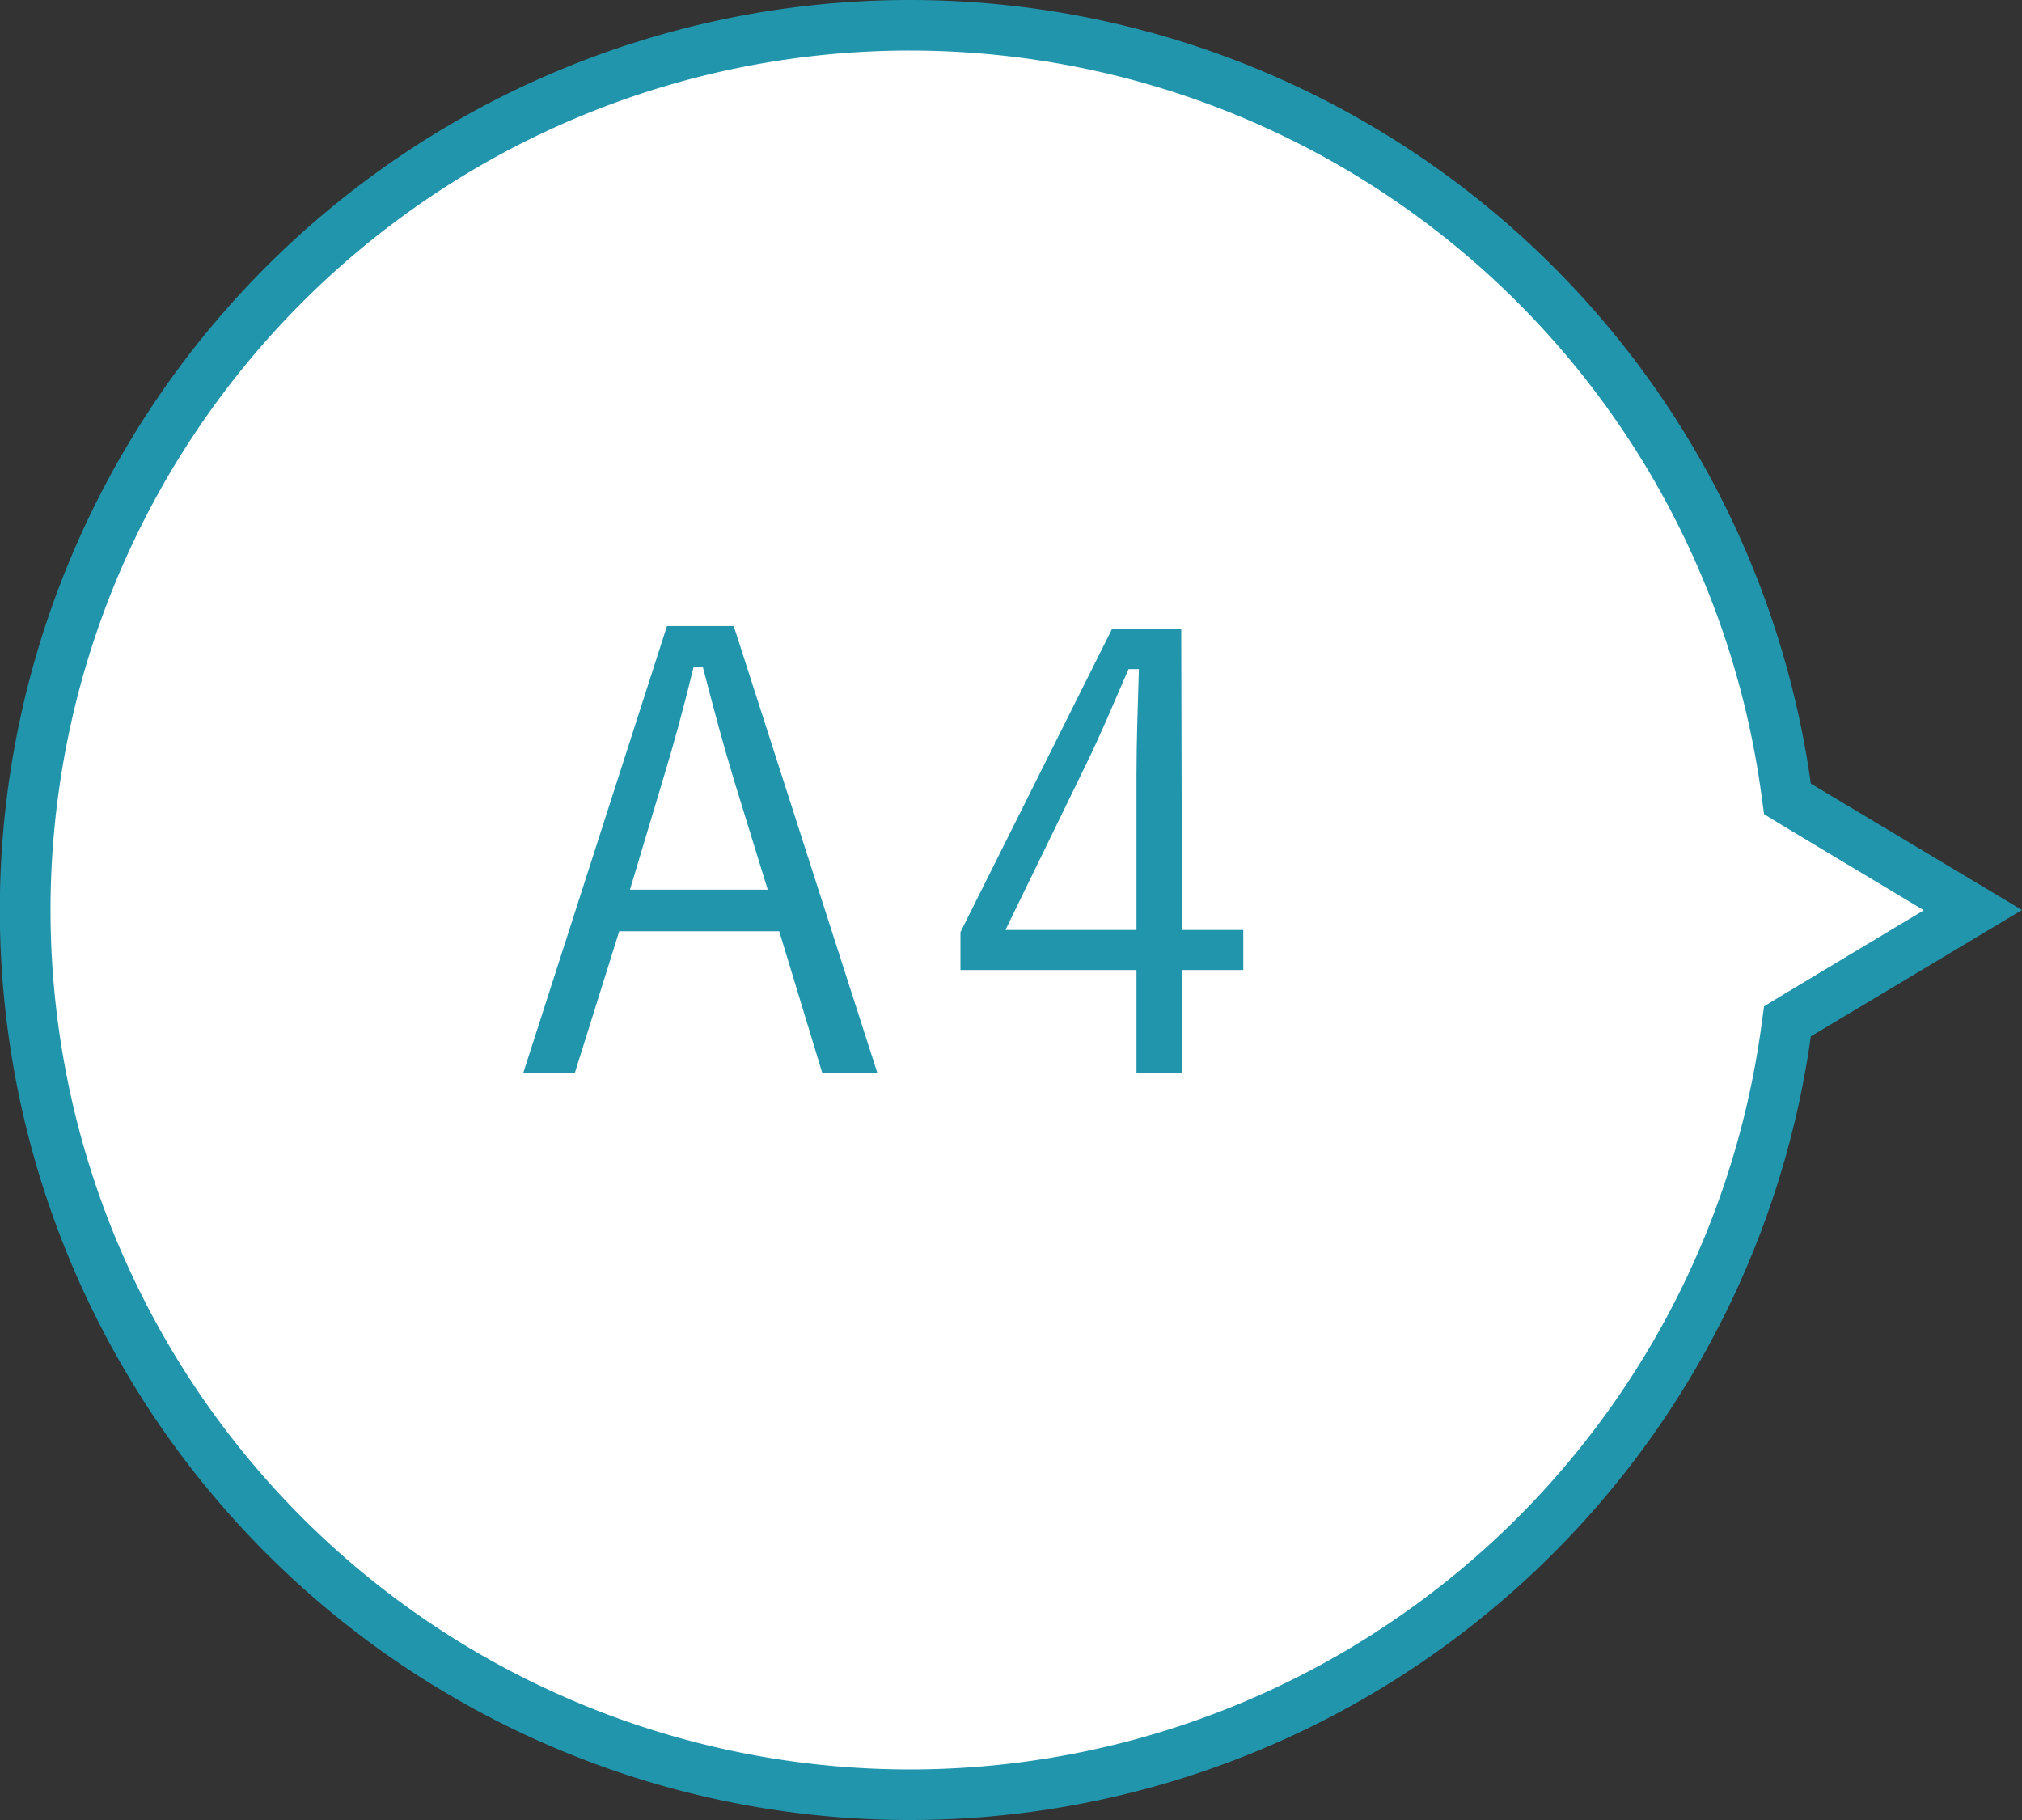
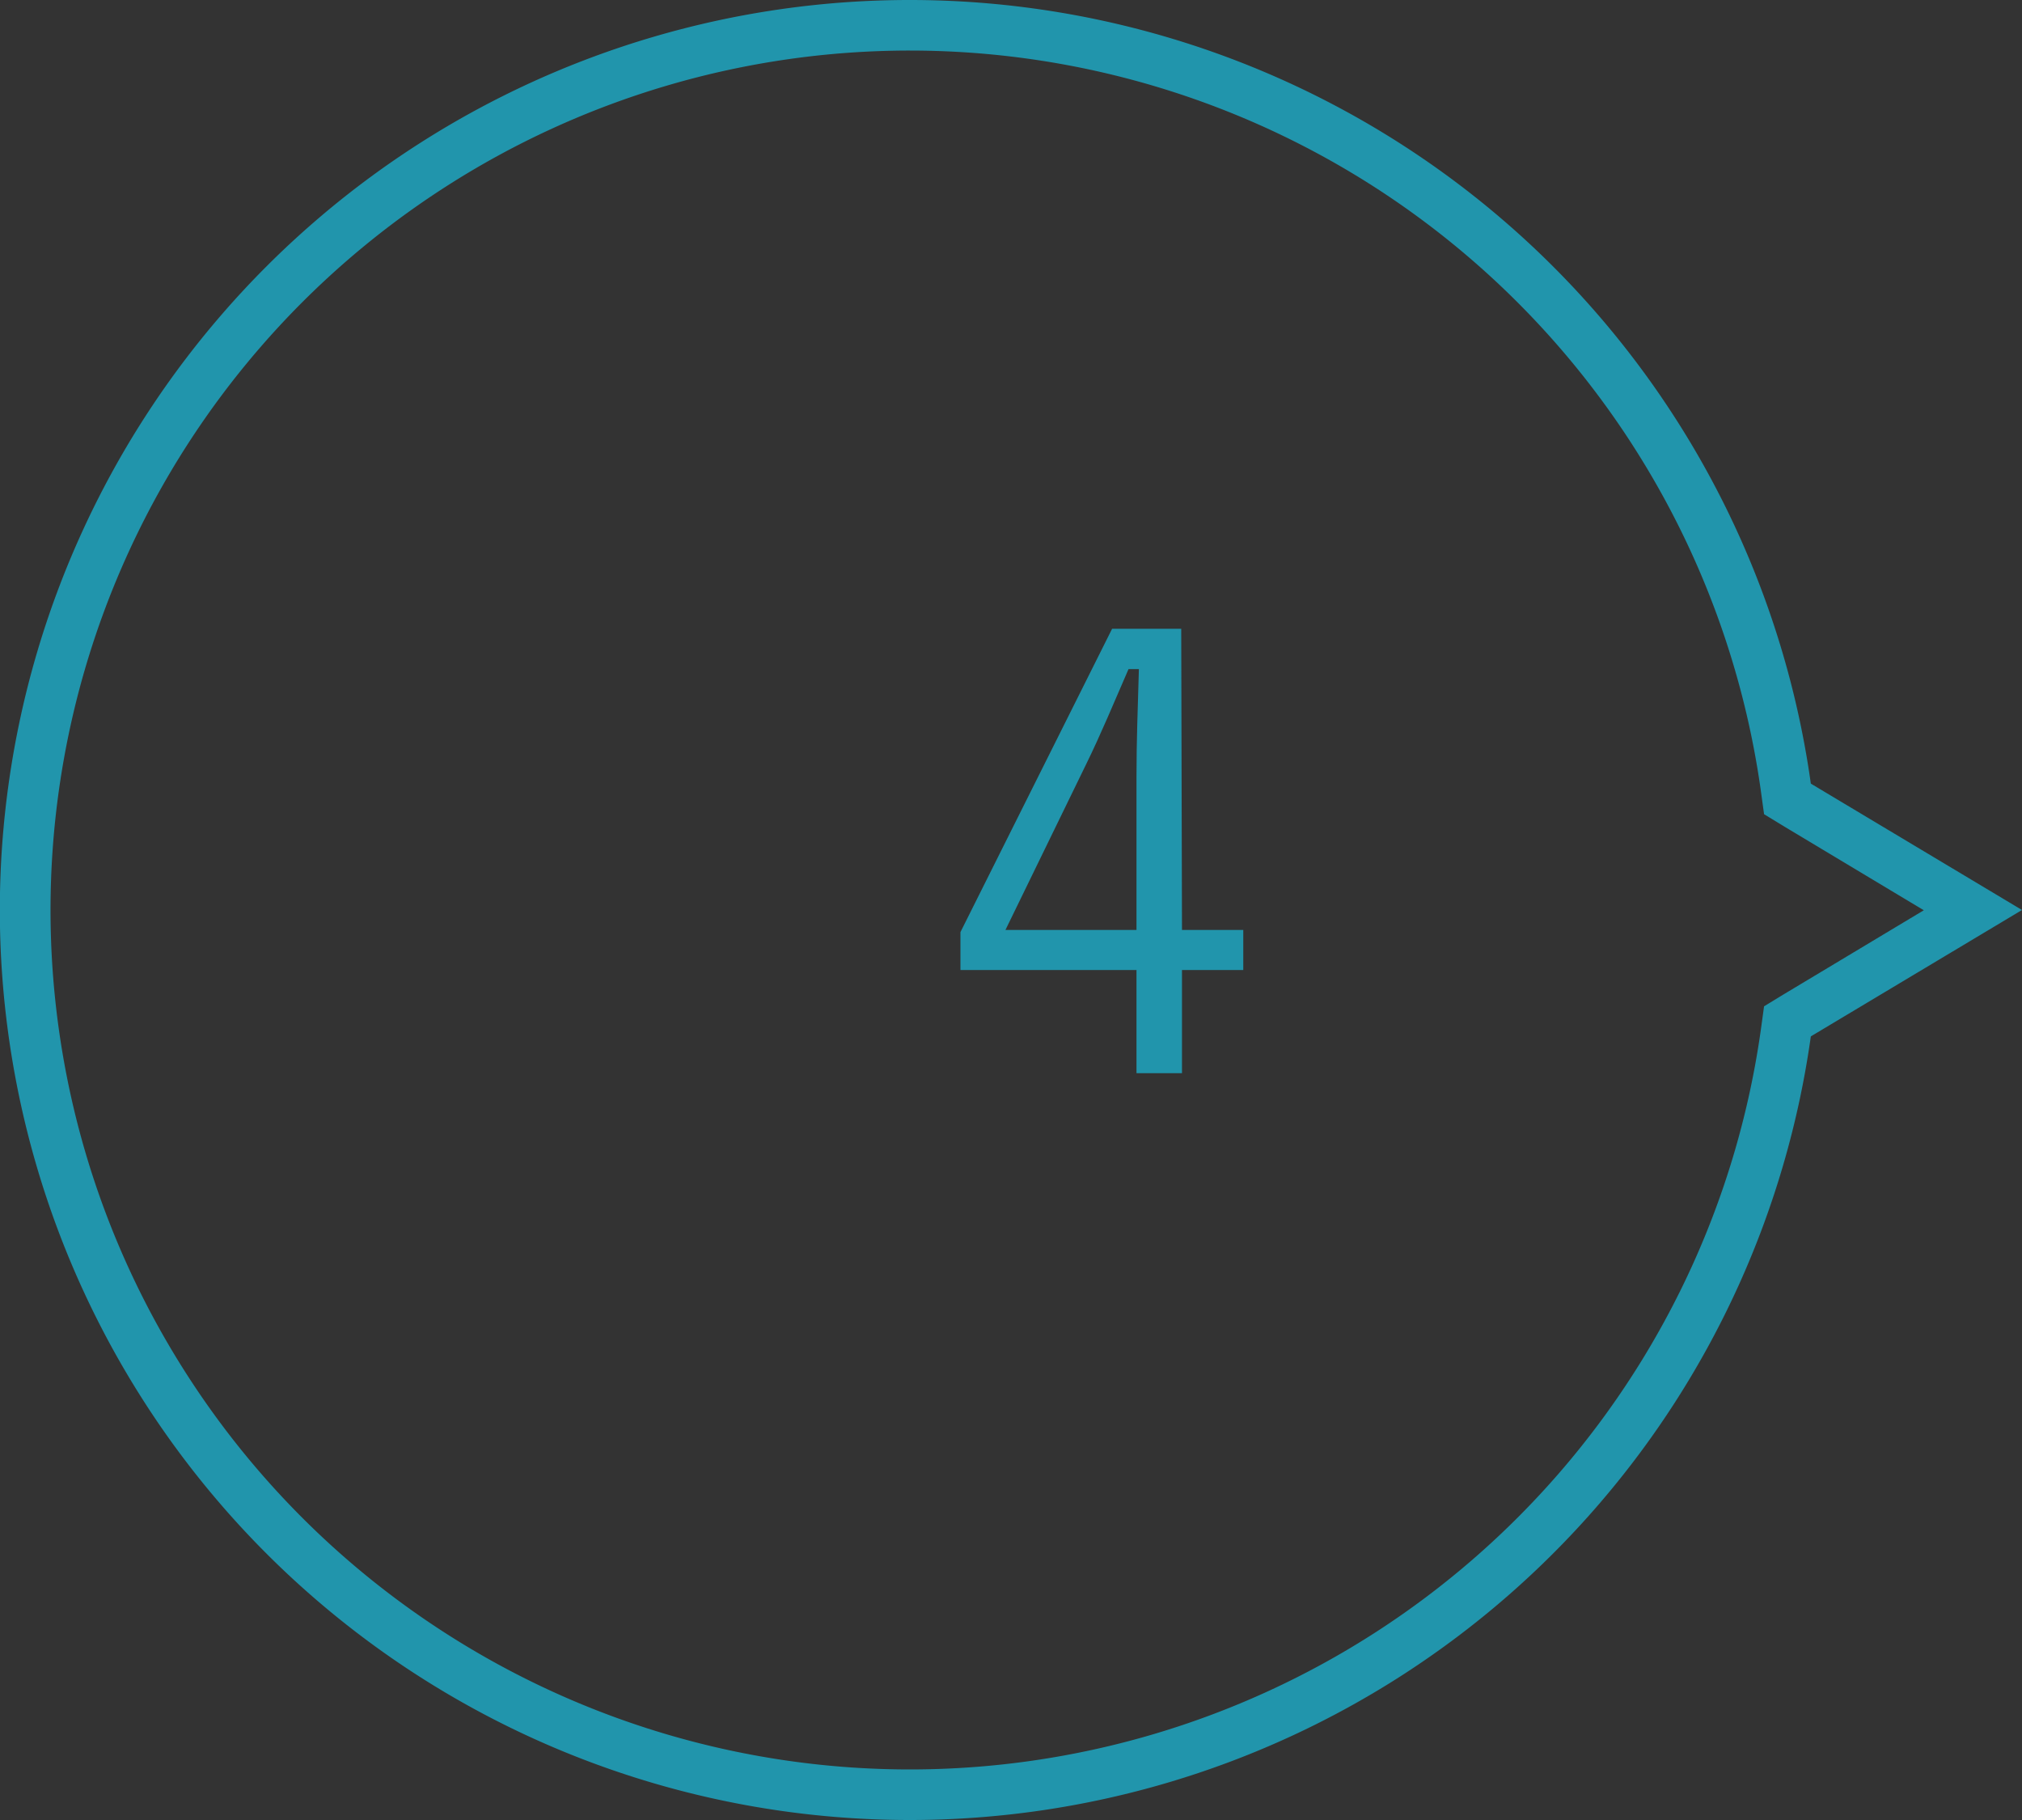
<svg xmlns="http://www.w3.org/2000/svg" viewBox="0 0 160 144">
  <rect x="0" y="0" width="160" height="144" fill="#333333" stroke="none" />
  <defs>
    <style>.cls-1{fill:#fff;}.cls-2{fill:#2195ac;}</style>
  </defs>
  <title>アセット 23</title>
  <g id="レイヤー_2" data-name="レイヤー 2">
    <g id="レイヤー_1-2" data-name="レイヤー 1">
-       <path class="cls-1" d="M72,142a70,70,0,1,1,69.31-79.75l.13.95L156.11,72l-14.67,8.8-.13.95A70.24,70.24,0,0,1,72,142Z" />
      <path class="cls-2" d="M72,4a68,68,0,0,1,67.33,58.53l.26,1.89,1.64,1,11,6.6-11,6.6-1.64,1-.26,1.89A68,68,0,1,1,72,4m0-4a72,72,0,1,0,71.29,82L160,72,143.29,62A72,72,0,0,0,72,0Z" />
-       <path class="cls-2" d="M69.43,84.91H65.07L61.66,73.68H49L45.48,84.91H41.4L52.78,49.53h5.28ZM58.11,61.82c-.91-3-1.63-5.71-2.5-9.07h-.72c-.82,3.36-1.54,6-2.45,9l-2.59,8.64h10.9Z" />
      <path class="cls-2" d="M93.53,73.58h4.85v3.17H93.53v8.16h-3.6V76.75H76v-3l12-24h5.47Zm-3.6-12.19c0-2.78.1-5.33.19-8.45h-.82c-1.15,2.64-2.16,5.09-3.36,7.54l-6.38,13.1H89.93Z" />
    </g>
  </g>
</svg>